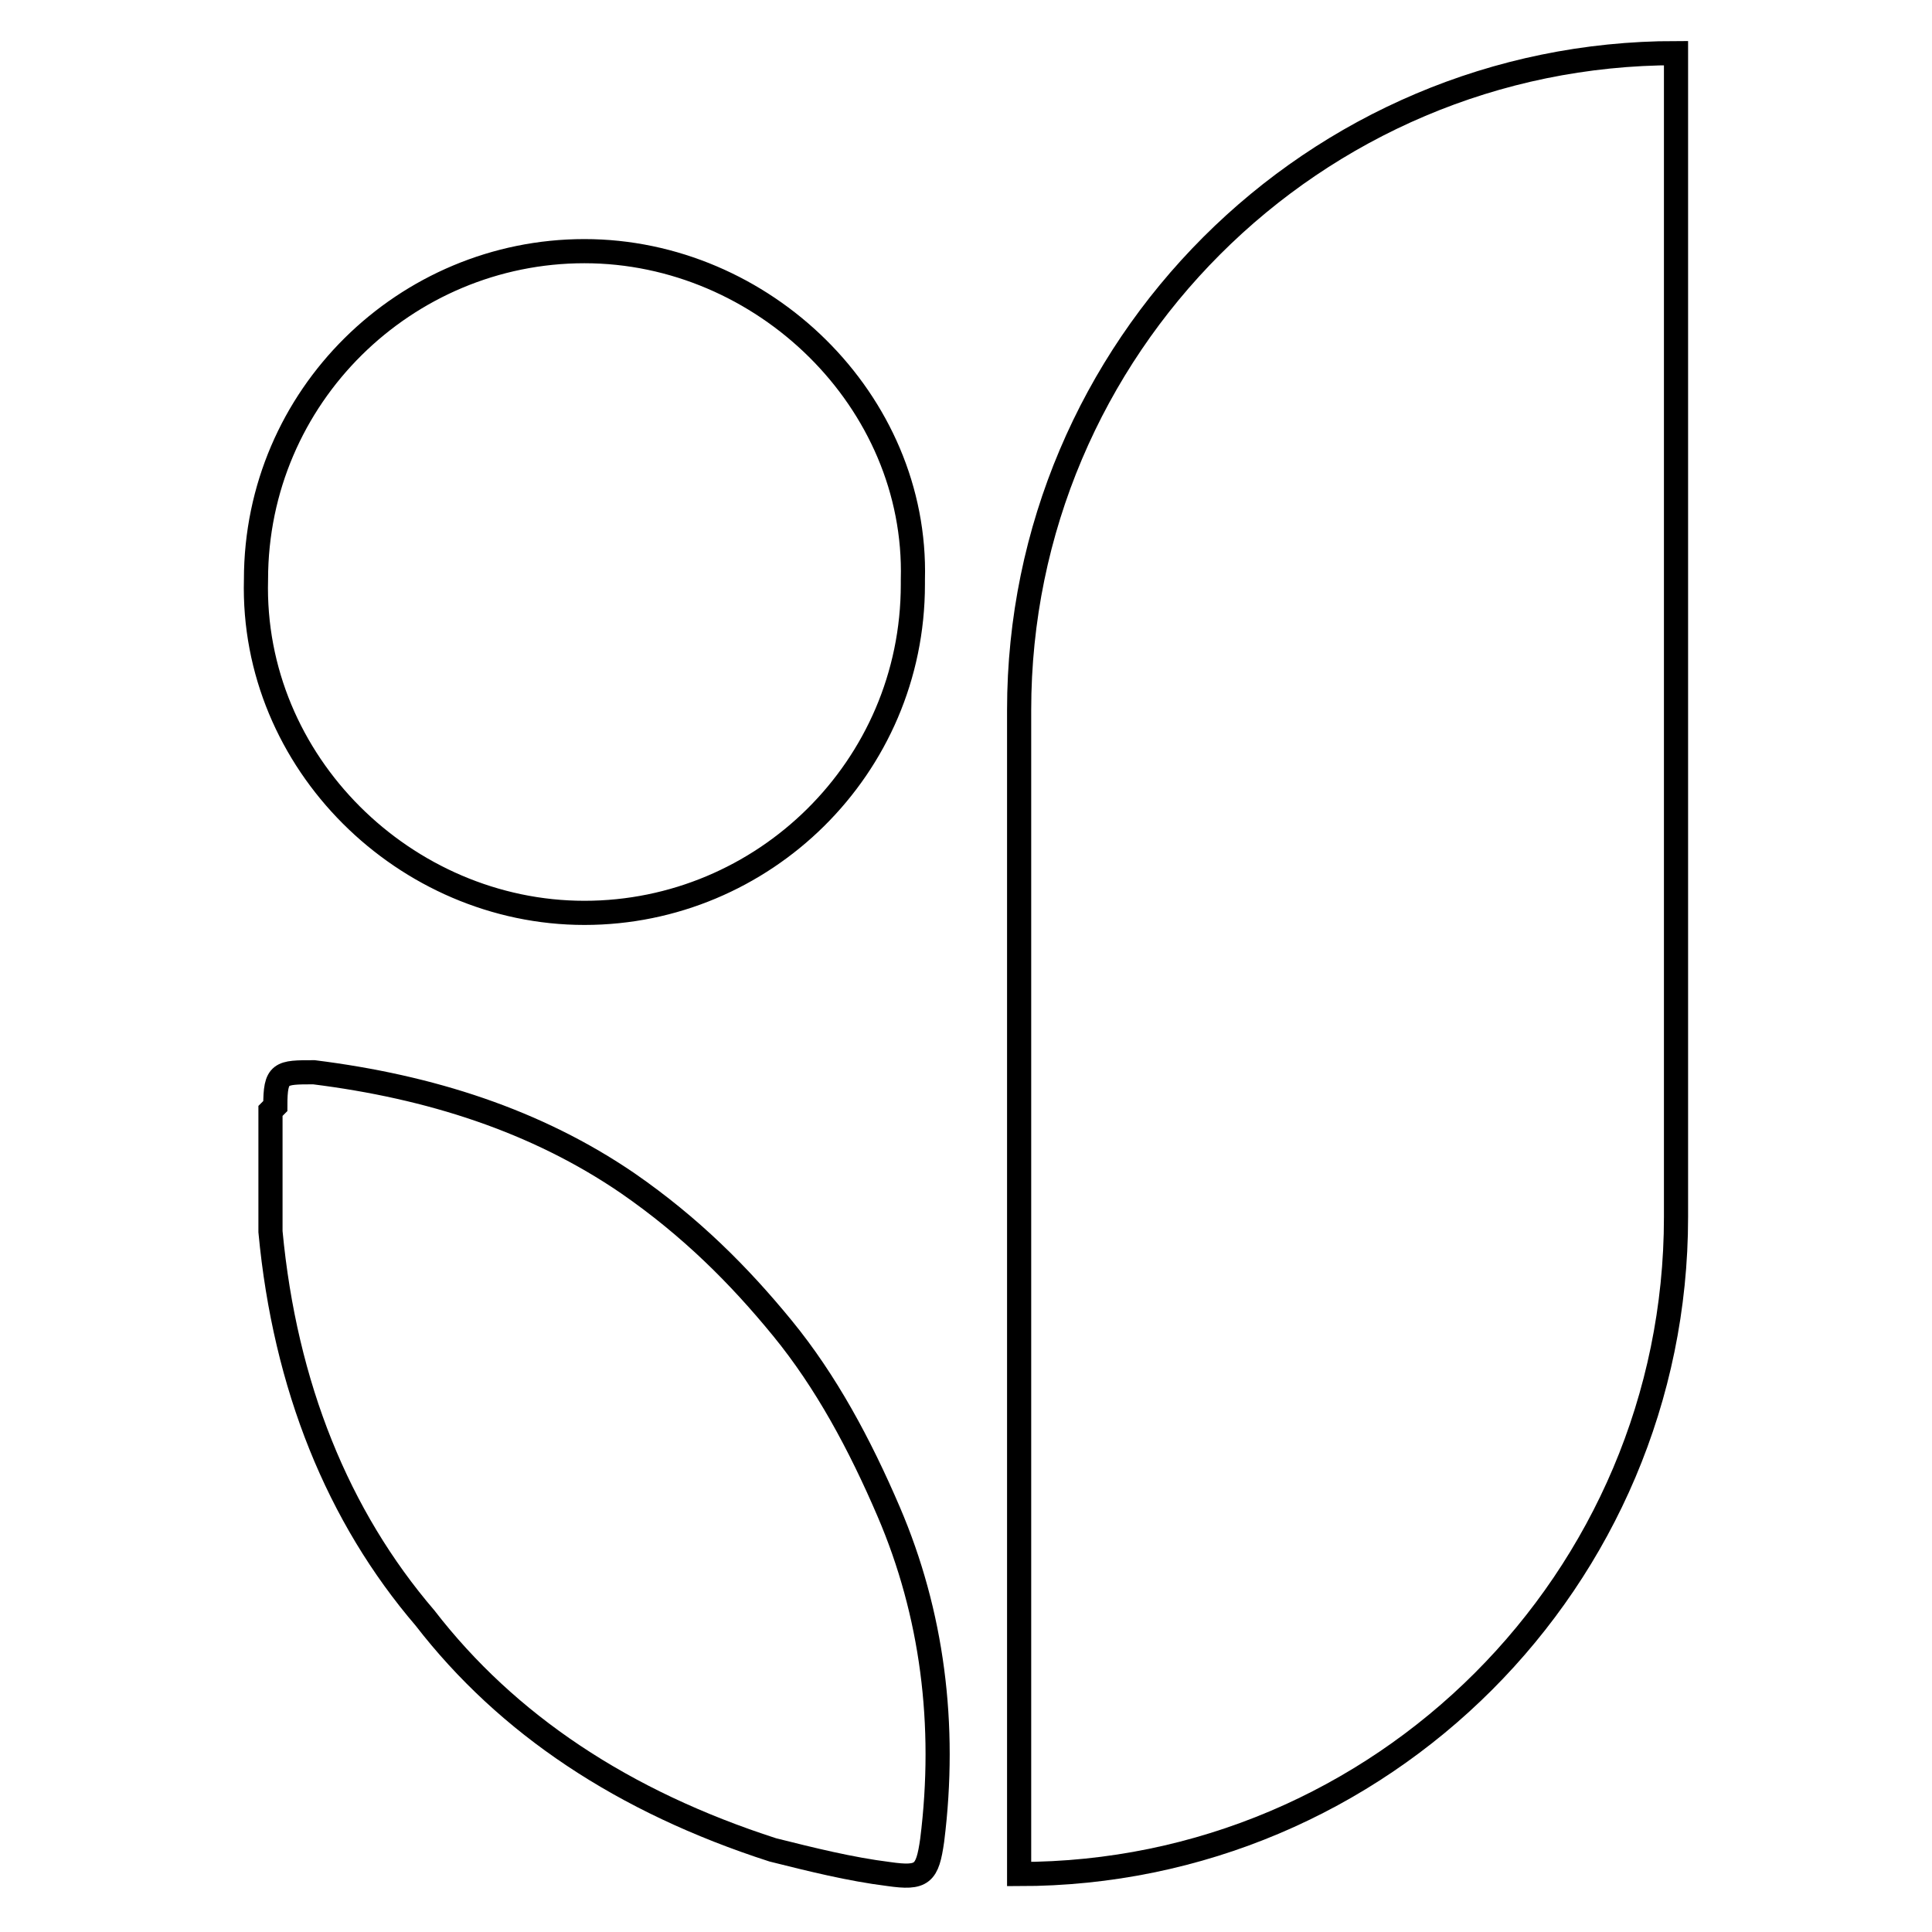
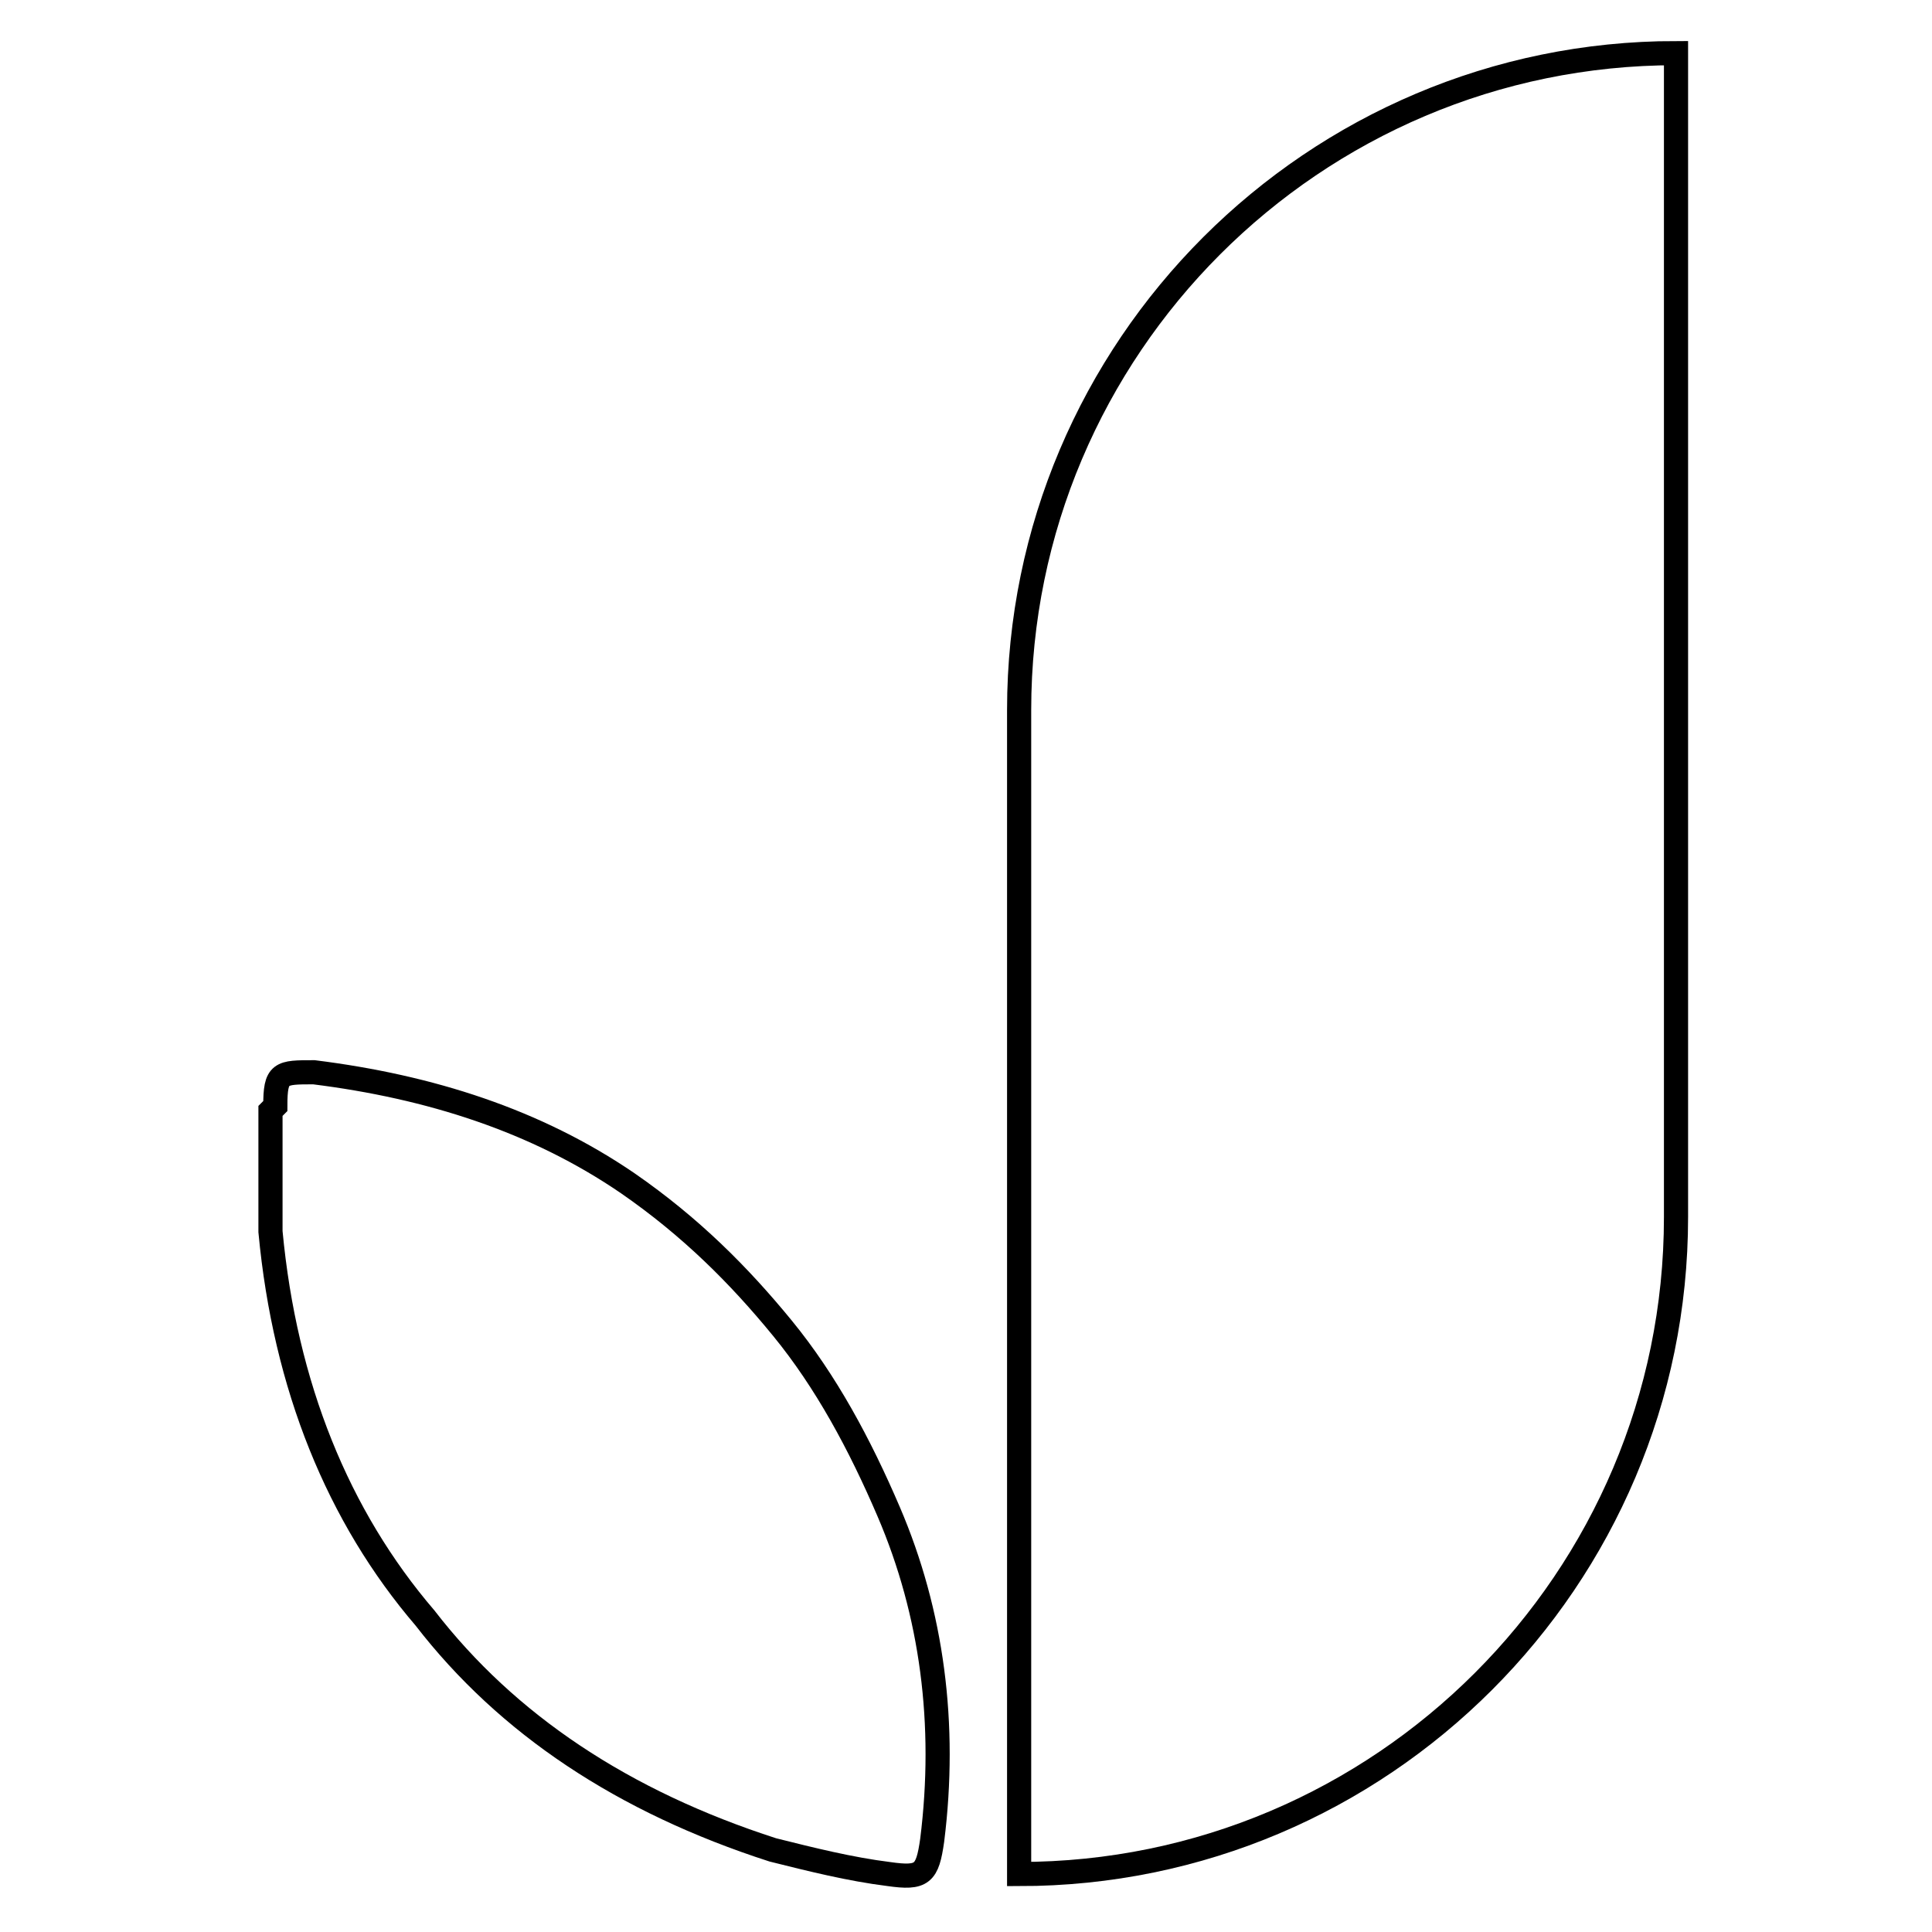
<svg xmlns="http://www.w3.org/2000/svg" viewBox="0 0 40 40" version="1.1">
  <defs>
    <style>
      .cls-1 {
        fill: none;
        stroke: #000;
        stroke-miterlimit: 10;
        stroke-width: .5px;
      }
    </style>
  </defs>
  <g>
    <g id="Layer_1">
      <path d="M5.6,23c0,.8,0,1.7,0,2.5.3,3.2,1.4,5.9,3.2,8,1.7,2.2,4.1,3.8,7.2,4.8.8.2,1.6.4,2.4.5.7.1.8,0,.9-.7.3-2.4,0-4.7-.9-6.8-.6-1.4-1.3-2.7-2.2-3.8-.9-1.1-1.9-2.1-3.2-3-1.9-1.3-4.1-2-6.5-2.3-.7,0-.8,0-.8.7h0Z" class="cls-1" />
      <path d="M34.7,1.1h0v24.1c0,7.5-6.1,13.6-13.6,13.6h0V14.7c0-7.5,6.1-13.6,13.6-13.6Z" class="cls-1" />
-       <path d="M18.9,12.1c0,3.8-3.1,6.8-6.8,6.8s-6.9-3.1-6.8-6.9c0-3.8,3.1-6.8,6.8-6.8s6.9,3.1,6.8,6.8h0Z" class="cls-1" />
    </g>
  </g>
</svg>